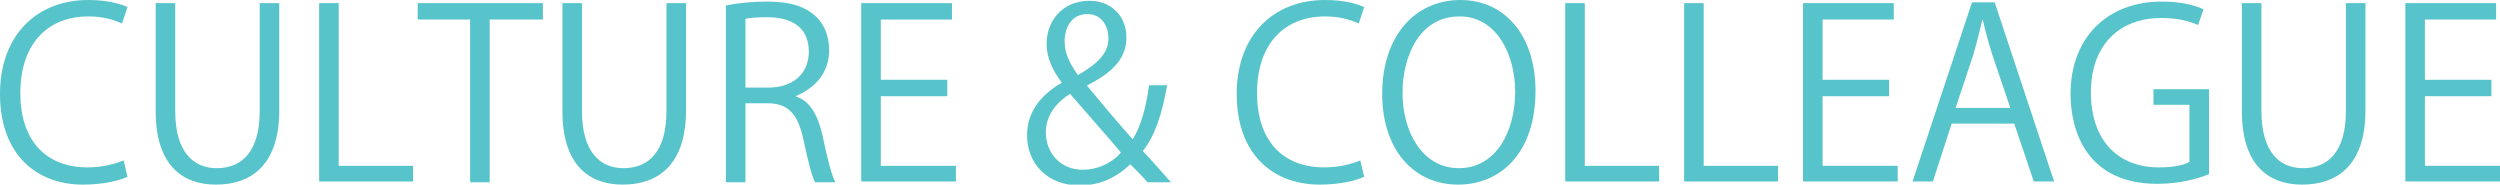
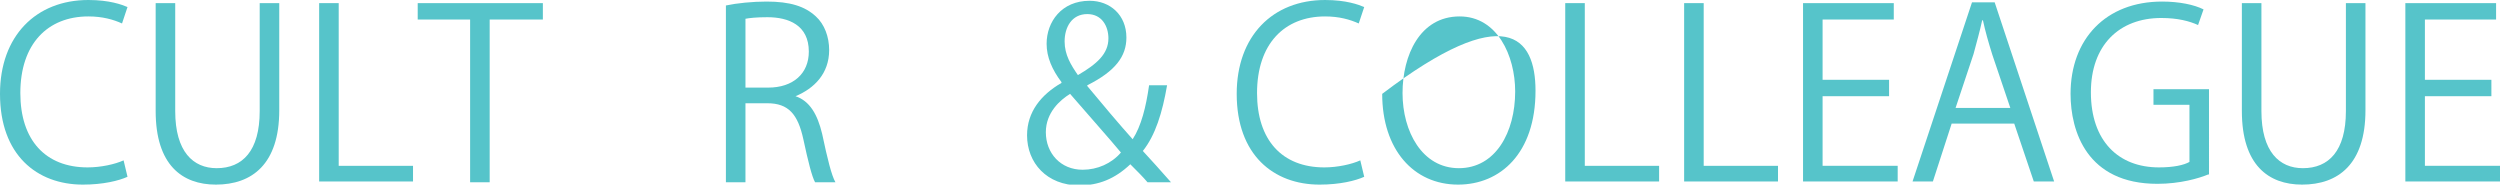
<svg xmlns="http://www.w3.org/2000/svg" version="1.1" id="レイヤー_1" x="0px" y="0px" viewBox="0 0 319.6 23.6" style="enable-background:new 0 0 319.6 23.6;" xml:space="preserve">
  <style type="text/css">
	.st0{fill:#F5ECDC;}
	.st1{opacity:0.5;}
	.st2{fill:#957E54;}
	.st3{fill:none;stroke:#957E54;stroke-width:0.5;stroke-miterlimit:10;}
	.st4{fill:none;stroke:#957E54;stroke-width:0.5;stroke-miterlimit:10;stroke-dasharray:1.006,1.006;}
	.st5{fill:#E9E9E9;}
	.st6{fill:none;stroke:#957E54;stroke-miterlimit:10;}
	.st7{opacity:0.9;fill:#159D9F;}
	.st8{fill:#56C4CA;}
</style>
  <g>
    <g>
      <path class="st8" d="M16.3,22.6c-1.1,0.5-3.1,1-5.7,1C4.7,23.6,0,19.8,0,12C0,4.6,4.6,0,11.3,0c2.7,0,4.3,0.6,5,0.9l-0.7,2.1    c-1.1-0.5-2.5-0.9-4.3-0.9c-5.2,0-8.7,3.5-8.7,9.8c0,6,3.2,9.5,8.6,9.5c1.7,0,3.5-0.4,4.6-0.9L16.3,22.6z" />
      <path class="st8" d="M35.7,14.1c0,6.9-3.5,9.5-8.1,9.5c-4.3,0-7.7-2.5-7.7-9.4V0.4h2.5v13.8c0,5.2,2.3,7.3,5.3,7.3    c3.3,0,5.5-2.2,5.5-7.3V0.4h2.5V14.1z" />
      <path class="st8" d="M52.8,23.2h-12V0.4h2.5v20.8h9.5V23.2z" />
      <path class="st8" d="M69.4,2.5h-6.8v20.8h-2.5V2.5h-6.7V0.4h16V2.5z" />
-       <path class="st8" d="M87.7,14.1c0,6.9-3.5,9.5-8.1,9.5c-4.3,0-7.7-2.5-7.7-9.4V0.4h2.5v13.8c0,5.2,2.3,7.3,5.3,7.3    c3.3,0,5.5-2.2,5.5-7.3V0.4h2.5V14.1z" />
      <path class="st8" d="M101.7,12.3c1.8,0.6,2.8,2.3,3.4,4.8c0.7,3.3,1.2,5.3,1.7,6.2h-2.6c-0.4-0.7-0.9-2.7-1.5-5.5    c-0.7-3.2-1.9-4.6-4.6-4.6h-2.8v10.1h-2.5V0.7c1.4-0.3,3.4-0.5,5.2-0.5c3,0,4.9,0.6,6.3,1.9c1.1,1,1.7,2.6,1.7,4.3    C106,9.4,104.1,11.3,101.7,12.3L101.7,12.3z M98.2,11.2c3.2,0,5.2-1.8,5.2-4.6c0-3.4-2.6-4.4-5.3-4.4c-1.4,0-2.3,0.1-2.8,0.2v8.8    H98.2z" />
-       <path class="st8" d="M122.2,23.2h-12.1V0.4h11.6v2.1h-9.1v7.7h8.5v2.1h-8.5v8.9h9.6V23.2z" />
      <path class="st8" d="M149.2,10.9c-0.6,3.5-1.5,6.4-3.1,8.4c1.1,1.2,2.2,2.4,3.6,4h-3c-0.6-0.7-1.2-1.3-2.2-2.3    c-2,1.9-4.1,2.7-6.5,2.7c-4.2,0-6.7-2.9-6.7-6.4c0-3,1.8-5.2,4.4-6.7v-0.1c-1.2-1.6-1.9-3.2-1.9-4.9c0-2.8,1.9-5.5,5.5-5.5    c2.6,0,4.7,1.8,4.7,4.7c0,2.4-1.4,4.3-5,6.1V11c1.9,2.3,4.1,4.9,5.8,6.8c1.1-1.7,1.7-4.1,2.1-6.9H149.2z M143.3,19.5    c-1.4-1.7-4-4.6-6.5-7.5c-1.3,0.8-3.1,2.4-3.1,4.9c0,2.7,1.9,4.8,4.7,4.8C140.3,21.7,142.1,20.9,143.3,19.5z M136.1,5.3    c0,1.7,0.8,3,1.7,4.3c2.4-1.4,3.9-2.7,3.9-4.7c0-1.5-0.8-3.1-2.7-3.1C137,1.8,136.1,3.5,136.1,5.3z" />
      <path class="st8" d="M174.4,22.6c-1.1,0.5-3.1,1-5.7,1c-5.9,0-10.6-3.8-10.6-11.6c0-7.4,4.6-12,11.3-12c2.7,0,4.3,0.6,5,0.9    l-0.7,2.1c-1.1-0.5-2.5-0.9-4.3-0.9c-5.2,0-8.7,3.5-8.7,9.8c0,6,3.2,9.5,8.6,9.5c1.7,0,3.5-0.4,4.6-0.9L174.4,22.6z" />
-       <path class="st8" d="M196.3,11.6c0,8-4.5,12-9.9,12c-5.7,0-9.7-4.5-9.7-11.6c0-7.4,4.2-12,10-12C192.5,0,196.3,4.7,196.3,11.6z     M179.3,11.9c0,4.9,2.5,9.6,7.2,9.6c4.7,0,7.2-4.6,7.2-9.8c0-4.6-2.3-9.6-7.1-9.6C181.5,2.1,179.3,7.1,179.3,11.9z" />
+       <path class="st8" d="M196.3,11.6c0,8-4.5,12-9.9,12c-5.7,0-9.7-4.5-9.7-11.6C192.5,0,196.3,4.7,196.3,11.6z     M179.3,11.9c0,4.9,2.5,9.6,7.2,9.6c4.7,0,7.2-4.6,7.2-9.8c0-4.6-2.3-9.6-7.1-9.6C181.5,2.1,179.3,7.1,179.3,11.9z" />
      <path class="st8" d="M212.1,23.2h-12V0.4h2.5v20.8h9.5V23.2z" />
      <path class="st8" d="M227.3,23.2h-12V0.4h2.5v20.8h9.5V23.2z" />
      <path class="st8" d="M242.6,23.2h-12.1V0.4h11.6v2.1H233v7.7h8.5v2.1H233v8.9h9.6V23.2z" />
      <path class="st8" d="M262.6,23.2H260l-2.5-7.4h-8l-2.4,7.4h-2.6l7.6-22.9h2.9L262.6,23.2z M257,13.8l-2.3-6.8    c-0.5-1.6-0.9-3-1.2-4.4h-0.1c-0.3,1.4-0.7,2.8-1.1,4.3l-2.3,6.9H257z" />
      <path class="st8" d="M282.3,22.3c-1.2,0.5-3.6,1.2-6.5,1.2c-9,0-11.1-6.7-11.1-11.5c0-7,4.5-11.8,11.7-11.8c2.2,0,4.1,0.4,5.3,1    L281,3.2c-1.1-0.5-2.6-0.9-4.7-0.9c-5.4,0-9,3.5-9,9.5c0,6.2,3.5,9.6,8.7,9.6c1.9,0,3.2-0.3,3.9-0.7v-7.3h-4.6v-2h7.1V22.3z" />
      <path class="st8" d="M302.4,14.1c0,6.9-3.5,9.5-8.1,9.5c-4.3,0-7.7-2.5-7.7-9.4V0.4h2.5v13.8c0,5.2,2.3,7.3,5.3,7.3    c3.3,0,5.5-2.2,5.5-7.3V0.4h2.5V14.1z" />
      <path class="st8" d="M319.6,23.2h-12.1V0.4h11.6v2.1H310v7.7h8.5v2.1H310v8.9h9.6V23.2z" />
    </g>
  </g>
</svg>